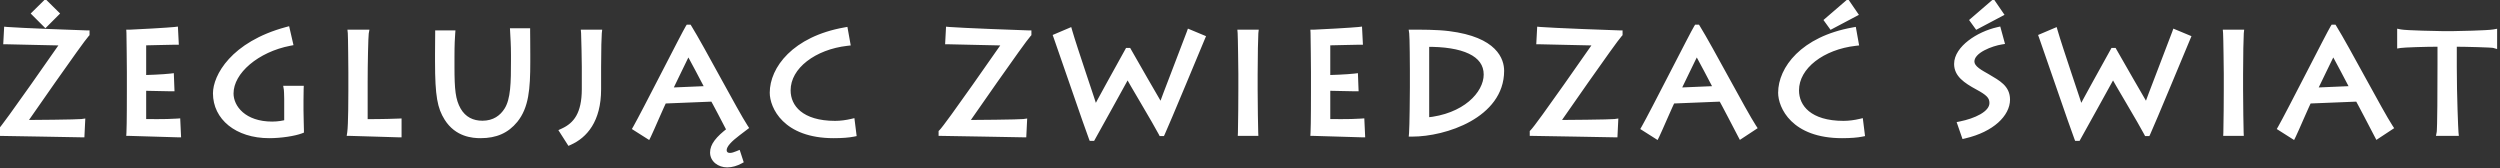
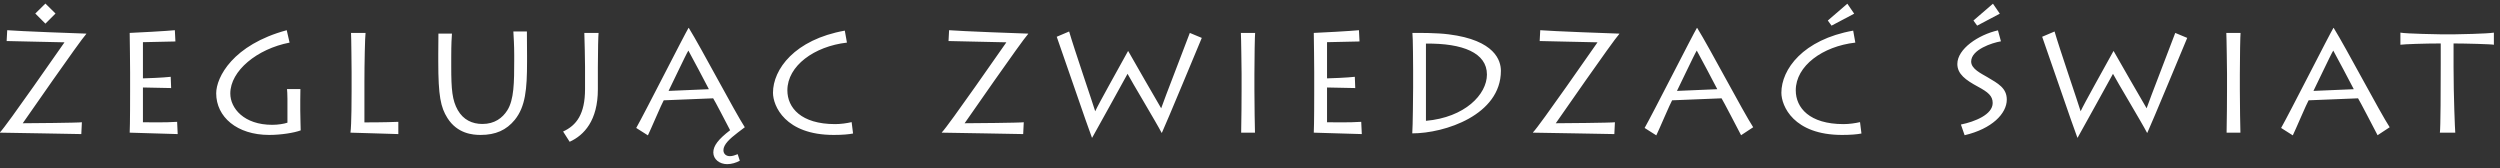
<svg xmlns="http://www.w3.org/2000/svg" width="386" height="26" viewBox="0 0 386 26" fill="none">
  <rect x="0" y="0" width="386" height="26" fill="#333333" stroke="none" />
  <path d="M1.026 6.336L1.114 4.664C2.544 4.796 12.752 5.192 13.324 5.192V5.236C12.312 6.336 3.732 18.722 3.512 19.03C4.7 19.03 12.026 18.964 12.642 18.876L12.554 20.702C12.004 20.702 1.136 20.482 -0.008 20.482V20.438C0.982 19.47 9.43 7.26 9.958 6.534C9.1 6.534 1.664 6.336 1.026 6.336ZM7.01 3.652L5.448 2.09L7.01 0.55L8.572 2.09L7.01 3.652ZM27.349 18.81L27.436 20.702C27.084 20.702 20.462 20.482 20.023 20.482C20.088 19.316 20.088 14.608 20.088 14.102V11.154C20.088 10.802 20.044 5.5 20.023 5.082C20.55 5.082 26.293 4.752 26.997 4.664L27.084 6.402C26.381 6.402 22.421 6.512 22.069 6.512V12.1C22.465 12.1 25.28 11.99 26.358 11.858L26.424 13.596C25.941 13.596 22.509 13.508 22.069 13.508V18.876C22.596 18.876 25.544 18.942 27.349 18.81ZM46.361 15.444V17.05C46.361 17.886 46.427 19.844 46.427 20.13C45.437 20.504 43.391 20.834 41.565 20.834C36.571 20.834 33.381 18.04 33.381 14.41C33.381 11.924 35.955 6.908 44.271 4.664L44.711 6.578C39.695 7.546 35.559 10.934 35.559 14.432C35.559 16.72 37.671 19.272 42.027 19.272C42.951 19.272 43.853 19.118 44.381 18.942V15.268C44.381 14.63 44.337 13.882 44.315 13.75H46.383C46.361 14.278 46.361 14.784 46.361 15.444ZM54.198 5.082H56.442C56.354 5.566 56.266 9.9 56.266 12.672V18.898C56.794 18.898 59.39 18.898 61.502 18.81V20.702C61.194 20.702 54.66 20.482 54.11 20.482C54.286 19.316 54.286 14.608 54.286 14.08V11.154C54.286 10.802 54.242 5.5 54.198 5.082ZM69.671 8.8V10.296C69.671 13.86 69.826 15.488 70.683 17.006C71.541 18.502 72.906 19.14 74.49 19.14C76.382 19.14 77.591 18.194 78.317 17.05C79.374 15.4 79.395 12.716 79.395 9.262V8.492C79.395 6.974 79.308 5.676 79.263 4.862H81.353C81.353 5.346 81.376 6.798 81.376 8.536V9.548C81.376 13.772 81.133 16.456 79.484 18.502C78.186 20.086 76.535 20.834 74.204 20.834C73.016 20.834 70.618 20.658 69.078 18.216C68.043 16.566 67.669 14.85 67.669 9.504V8.316C67.669 7.304 67.692 5.698 67.692 5.192H69.781C69.737 5.764 69.671 6.798 69.671 8.8ZM92.31 10.362V13.794C92.31 18.59 90.198 20.878 87.954 21.89L86.942 20.306C89.01 19.36 90.33 17.622 90.33 13.75V10.318C90.33 9.944 90.264 5.61 90.22 5.082H92.42C92.376 5.478 92.31 7.722 92.31 10.362ZM103.227 14.036L109.453 13.772C109.211 13.288 106.505 8.162 106.285 7.81C105.955 8.294 103.425 13.684 103.227 14.036ZM113.897 23.804L114.227 24.816C113.655 25.124 112.973 25.344 112.269 25.344C111.103 25.344 110.135 24.596 110.135 23.54C110.135 22.528 110.883 21.516 112.731 20.108C112.137 18.964 110.333 15.488 110.113 15.18L102.479 15.488C102.215 15.906 100.411 20.152 100.037 20.9L98.233 19.756C99.443 17.644 105.779 5.148 106.307 4.312H106.351C108.287 7.436 113.501 17.358 114.997 19.646L113.897 20.482C112.687 21.406 111.697 22.308 111.697 23.188C111.697 23.738 112.093 24.112 112.687 24.112C113.105 24.112 113.523 23.958 113.897 23.804ZM131.493 18.854L131.713 20.614C131.053 20.746 130.041 20.834 128.721 20.834C121.219 20.834 119.349 16.346 119.349 14.322C119.349 10.714 122.671 6.116 130.437 4.73L130.767 6.578C125.729 7.15 121.571 10.164 121.571 13.948C121.571 16.632 123.683 19.162 128.941 19.162C129.821 19.162 130.745 19.03 131.493 18.854ZM146.452 6.336L146.54 4.664C147.97 4.796 158.178 5.192 158.75 5.192V5.236C157.738 6.336 149.158 18.722 148.938 19.03C150.126 19.03 157.452 18.964 158.068 18.876L157.98 20.702C157.43 20.702 146.562 20.482 145.418 20.482V20.438C146.408 19.47 154.856 7.26 155.384 6.534C154.526 6.534 147.09 6.336 146.452 6.336ZM183.708 5.082L185.556 5.852C185.314 6.424 179.99 19.25 179.396 20.504H179.352C178.56 18.964 174.666 12.496 174.094 11.396C173.214 13.024 169.54 19.624 168.638 21.252H168.594C167.912 19.492 164.062 8.184 163.16 5.676L165.074 4.862C165.8 7.392 168.748 15.994 169.1 17.182C169.65 15.972 172.642 10.67 174.16 7.898H174.204C175.502 10.208 178.076 14.63 179.286 16.72C179.638 15.642 183.268 6.314 183.708 5.082ZM193.681 11.462V13.838C193.681 16.038 193.747 19.976 193.769 20.482H191.635C191.679 19.514 191.701 14.366 191.701 13.794V11.418C191.701 11.044 191.635 5.61 191.591 5.082H193.791C193.747 5.478 193.681 8.822 193.681 11.462ZM210.174 18.81L210.262 20.702C209.91 20.702 203.288 20.482 202.848 20.482C202.914 19.316 202.914 14.608 202.914 14.102V11.154C202.914 10.802 202.87 5.5 202.848 5.082C203.376 5.082 209.118 4.752 209.822 4.664L209.91 6.402C209.206 6.402 205.246 6.512 204.894 6.512V12.1C205.29 12.1 208.106 11.99 209.184 11.858L209.25 13.596C208.766 13.596 205.334 13.508 204.894 13.508V18.876C205.422 18.876 208.37 18.942 210.174 18.81ZM218.186 13.53V10.802C218.186 10.34 218.164 5.698 218.076 5.082C219.33 5.082 221.772 5.06 223.686 5.302C230.858 6.204 231.738 9.394 231.738 10.934C231.738 17.754 223.07 20.592 218.054 20.592C218.142 19.58 218.186 14.124 218.186 13.53ZM220.166 6.732V18.656C226.172 18.128 229.582 14.586 229.582 11.506C229.582 8.162 225.864 6.666 220.166 6.732ZM237.726 6.336L237.814 4.664C239.244 4.796 249.452 5.192 250.024 5.192V5.236C249.012 6.336 240.432 18.722 240.212 19.03C241.4 19.03 248.726 18.964 249.342 18.876L249.254 20.702C248.704 20.702 237.836 20.482 236.692 20.482V20.438C237.682 19.47 246.13 7.26 246.658 6.534C245.8 6.534 238.364 6.336 237.726 6.336ZM255.733 20.9L253.929 19.756C255.139 17.644 261.475 5.148 262.003 4.312H262.047C263.983 7.436 269.197 17.358 270.693 19.646L268.823 20.878C268.383 20.042 266.051 15.532 265.809 15.18L258.175 15.488C257.911 15.906 256.107 20.152 255.733 20.9ZM258.923 14.036L265.149 13.772C264.907 13.288 262.201 8.162 261.981 7.81C261.651 8.294 259.121 13.684 258.923 14.036ZM287.188 18.854L287.408 20.614C286.748 20.746 285.736 20.834 284.416 20.834C276.914 20.834 275.044 16.346 275.044 14.322C275.044 10.714 278.366 6.116 286.132 4.73L286.462 6.578C281.424 7.15 277.266 10.164 277.266 13.948C277.266 16.632 279.378 19.162 284.636 19.162C285.516 19.162 286.44 19.03 287.188 18.854ZM282.216 3.168L285.23 0.572L286.286 2.112L282.788 3.96L282.216 3.168ZM303.336 20.878L302.764 19.228C304.92 18.788 307.67 17.688 307.67 15.906C307.67 14.806 306.966 14.234 305.382 13.376C303.512 12.364 302.214 11.44 302.214 9.878C302.214 7.546 305.47 5.368 308.484 4.686L308.946 6.38C307.604 6.6 304.348 7.656 304.348 9.504C304.348 10.648 305.91 11.352 306.834 11.902C308.506 12.892 309.848 13.596 309.848 15.378C309.848 17.534 307.56 19.888 303.336 20.878ZM304.7 3.168L307.714 0.572L308.77 2.112L305.272 3.96L304.7 3.168ZM335.859 5.082L337.707 5.852C337.465 6.424 332.141 19.25 331.547 20.504H331.503C330.711 18.964 326.817 12.496 326.245 11.396C325.365 13.024 321.691 19.624 320.789 21.252H320.745C320.063 19.492 316.213 8.184 315.311 5.676L317.225 4.862C317.951 7.392 320.899 15.994 321.251 17.182C321.801 15.972 324.793 10.67 326.311 7.898H326.355C327.653 10.208 330.227 14.63 331.437 16.72C331.789 15.642 335.419 6.314 335.859 5.082ZM345.832 11.462V13.838C345.832 16.038 345.898 19.976 345.92 20.482H343.786C343.83 19.514 343.852 14.366 343.852 13.794V11.418C343.852 11.044 343.786 5.61 343.742 5.082H345.942C345.898 5.478 345.832 8.822 345.832 11.462ZM354.008 20.9L352.204 19.756C353.414 17.644 359.75 5.148 360.278 4.312H360.322C362.258 7.436 367.472 17.358 368.968 19.646L367.098 20.878C366.658 20.042 364.326 15.532 364.084 15.18L356.45 15.488C356.186 15.906 354.382 20.152 354.008 20.9ZM357.198 14.036L363.424 13.772C363.182 13.288 360.476 8.162 360.256 7.81C359.926 8.294 357.396 13.684 357.198 14.036ZM379.093 20.482H376.717C376.827 19.91 376.849 13.486 376.849 9.988V6.71C374.319 6.71 371.195 6.82 370.623 6.908V5.038C371.503 5.214 376.717 5.302 376.959 5.302H378.873C379.291 5.302 384.087 5.214 385.055 5.038V6.908C384.747 6.82 380.677 6.71 378.829 6.71V10.34C378.829 14.806 379.049 20.042 379.093 20.482Z" fill="white" />
-   <path d="M1.026 6.336L0.527 6.31L0.499 6.836H1.026V6.336ZM1.114 4.664L1.16 4.166L0.642 4.118L0.615 4.638L1.114 4.664ZM13.324 5.192H13.824V4.692H13.324V5.192ZM13.324 5.236L13.692 5.574L13.824 5.431V5.236H13.324ZM3.512 19.03L3.105 18.739L2.54 19.53H3.512V19.03ZM12.642 18.876L13.141 18.9L13.171 18.295L12.571 18.381L12.642 18.876ZM12.554 20.702V21.202H13.03L13.053 20.726L12.554 20.702ZM-0.008 20.482H-0.508V20.982H-0.008V20.482ZM-0.008 20.438L-0.358 20.08L-0.508 20.227V20.438H-0.008ZM9.958 6.534L10.362 6.828L10.94 6.034H9.958V6.534ZM7.01 3.652L6.656 4.005L7.01 4.359L7.364 4.005L7.01 3.652ZM5.448 2.09L5.097 1.734L4.738 2.087L5.094 2.443L5.448 2.09ZM7.01 0.55L7.361 0.194L7.01 -0.152L6.659 0.194L7.01 0.55ZM8.572 2.09L8.926 2.443L9.282 2.087L8.923 1.734L8.572 2.09ZM1.525 6.362L1.613 4.69L0.615 4.638L0.527 6.31L1.525 6.362ZM1.068 5.162C2.516 5.296 12.74 5.692 13.324 5.692V4.692C12.764 4.692 2.572 4.296 1.16 4.166L1.068 5.162ZM12.824 5.192V5.236H13.824V5.192H12.824ZM12.956 4.897C12.677 5.201 11.928 6.214 10.989 7.52C10.037 8.843 8.862 10.506 7.712 12.143C5.408 15.422 3.214 18.586 3.105 18.739L3.919 19.321C4.03 19.166 6.236 15.982 8.53 12.717C9.679 11.082 10.852 9.422 11.801 8.104C12.761 6.768 13.465 5.821 13.692 5.574L12.956 4.897ZM3.512 19.53C4.109 19.53 6.241 19.513 8.298 19.486C9.327 19.472 10.34 19.456 11.134 19.437C11.906 19.419 12.521 19.398 12.713 19.371L12.571 18.381C12.455 18.398 11.923 18.418 11.111 18.437C10.321 18.456 9.313 18.472 8.285 18.486C6.228 18.514 4.103 18.53 3.512 18.53V19.53ZM12.143 18.852L12.055 20.678L13.053 20.726L13.141 18.9L12.143 18.852ZM12.554 20.202C12.285 20.202 9.44 20.147 6.505 20.092C3.581 20.037 0.57 19.982 -0.008 19.982V20.982C0.558 20.982 3.553 21.037 6.486 21.092C9.409 21.147 12.273 21.202 12.554 21.202V20.202ZM0.492 20.482V20.438H-0.508V20.482H0.492ZM0.342 20.795C0.496 20.644 0.76 20.315 1.08 19.896C1.41 19.463 1.826 18.901 2.297 18.253C3.239 16.958 4.406 15.316 5.557 13.683C7.865 10.41 10.101 7.188 10.362 6.828L9.554 6.24C9.287 6.606 7.035 9.852 4.74 13.107C3.589 14.739 2.425 16.376 1.488 17.665C1.019 18.31 0.609 18.866 0.285 19.289C-0.048 19.725 -0.265 19.99 -0.358 20.08L0.342 20.795ZM9.958 6.034C9.537 6.034 7.473 5.985 5.422 5.935C3.382 5.886 1.353 5.836 1.026 5.836V6.836C1.337 6.836 3.345 6.885 5.397 6.935C7.438 6.984 9.521 7.034 9.958 7.034V6.034ZM7.364 3.298L5.802 1.736L5.094 2.443L6.656 4.005L7.364 3.298ZM5.799 2.446L7.361 0.906L6.659 0.194L5.097 1.734L5.799 2.446ZM6.659 0.906L8.221 2.446L8.923 1.734L7.361 0.194L6.659 0.906ZM8.218 1.736L6.656 3.298L7.364 4.005L8.926 2.443L8.218 1.736ZM27.349 18.81L27.848 18.787L27.824 18.274L27.312 18.311L27.349 18.81ZM27.436 20.702V21.202H27.96L27.936 20.679L27.436 20.702ZM20.023 20.482L19.523 20.454L19.493 20.982H20.023V20.482ZM20.023 5.082V4.582H19.495L19.523 5.108L20.023 5.082ZM26.997 4.664L27.496 4.639L27.469 4.101L26.934 4.168L26.997 4.664ZM27.084 6.402V6.902H27.61L27.584 6.377L27.084 6.402ZM22.069 6.512V6.012H21.569V6.512H22.069ZM22.069 12.1H21.569V12.6H22.069V12.1ZM26.358 11.858L26.858 11.839L26.837 11.296L26.298 11.362L26.358 11.858ZM26.424 13.596V14.096H26.944L26.924 13.577L26.424 13.596ZM22.069 13.508V13.008H21.569V13.508H22.069ZM22.069 18.876H21.569V19.376H22.069V18.876ZM26.849 18.833L26.937 20.725L27.936 20.679L27.848 18.787L26.849 18.833ZM27.436 20.202C27.271 20.202 25.542 20.148 23.778 20.092C22.032 20.038 20.253 19.982 20.023 19.982V20.982C20.232 20.982 21.984 21.036 23.747 21.092C25.492 21.146 27.25 21.202 27.436 21.202V20.202ZM20.522 20.51C20.589 19.326 20.588 14.597 20.588 14.102H19.588C19.588 14.619 19.588 19.306 19.523 20.454L20.522 20.51ZM20.588 14.102V11.154H19.588V14.102H20.588ZM20.588 11.154C20.588 10.808 20.545 5.49 20.522 5.056L19.523 5.108C19.544 5.51 19.588 10.796 19.588 11.154H20.588ZM20.023 5.582C20.305 5.582 21.894 5.498 23.473 5.405C25.051 5.312 26.686 5.207 27.058 5.16L26.934 4.168C26.604 4.209 25.015 4.313 23.414 4.407C21.814 4.501 20.267 4.582 20.023 4.582V5.582ZM26.497 4.689L26.585 6.427L27.584 6.377L27.496 4.639L26.497 4.689ZM27.084 5.902C26.724 5.902 25.55 5.93 24.432 5.957C23.303 5.985 22.236 6.012 22.069 6.012V7.012C22.253 7.012 23.342 6.984 24.457 6.957C25.583 6.929 26.74 6.902 27.084 6.902V5.902ZM21.569 6.512V12.1H22.569V6.512H21.569ZM22.069 12.6C22.476 12.6 25.314 12.489 26.419 12.354L26.298 11.362C25.247 11.49 22.453 11.6 22.069 11.6V12.6ZM25.859 11.877L25.925 13.615L26.924 13.577L26.858 11.839L25.859 11.877ZM26.424 13.096C26.19 13.096 25.22 13.074 24.241 13.052C23.273 13.03 22.296 13.008 22.069 13.008V14.008C22.281 14.008 23.24 14.03 24.219 14.052C25.187 14.074 26.175 14.096 26.424 14.096V13.096ZM21.569 13.508V18.876H22.569V13.508H21.569ZM22.069 19.376C22.572 19.376 25.557 19.442 27.385 19.309L27.312 18.311C25.532 18.442 22.621 18.376 22.069 18.376V19.376ZM46.427 20.13L46.604 20.598L46.927 20.476V20.13H46.427ZM44.271 4.664L44.759 4.552L44.642 4.046L44.141 4.181L44.271 4.664ZM44.711 6.578L44.806 7.069L45.315 6.971L45.199 6.466L44.711 6.578ZM44.381 18.942L44.539 19.416L44.881 19.302V18.942H44.381ZM44.315 13.75V13.25H43.725L43.822 13.832L44.315 13.75ZM46.383 13.75L46.883 13.771L46.904 13.25H46.383V13.75ZM45.861 15.444V17.05H46.861V15.444H45.861ZM45.861 17.05C45.861 17.476 45.878 18.181 45.895 18.809C45.911 19.448 45.927 19.996 45.927 20.13H46.927C46.927 19.978 46.91 19.404 46.894 18.783C46.878 18.152 46.861 17.46 46.861 17.05H45.861ZM46.251 19.662C45.336 20.008 43.355 20.334 41.565 20.334V21.334C43.428 21.334 45.539 21 46.604 20.598L46.251 19.662ZM41.565 20.334C36.744 20.334 33.881 17.671 33.881 14.41H32.881C32.881 18.409 36.398 21.334 41.565 21.334V20.334ZM33.881 14.41C33.881 12.218 36.23 7.352 44.401 5.147L44.141 4.181C35.68 6.464 32.881 11.63 32.881 14.41H33.881ZM43.784 4.776L44.224 6.69L45.199 6.466L44.759 4.552L43.784 4.776ZM44.617 6.087C42.032 6.586 39.663 7.709 37.931 9.174C36.207 10.633 35.059 12.482 35.059 14.432H36.059C36.059 12.884 36.98 11.289 38.577 9.938C40.167 8.593 42.374 7.538 44.806 7.069L44.617 6.087ZM35.059 14.432C35.059 17.063 37.468 19.772 42.027 19.772V18.772C37.875 18.772 36.059 16.377 36.059 14.432H35.059ZM42.027 19.772C42.996 19.772 43.952 19.612 44.539 19.416L44.223 18.468C43.754 18.624 42.907 18.772 42.027 18.772V19.772ZM44.881 18.942V15.268H43.881V18.942H44.881ZM44.881 15.268C44.881 14.939 44.87 14.584 44.856 14.295C44.843 14.021 44.825 13.769 44.809 13.668L43.822 13.832C43.822 13.831 43.824 13.842 43.827 13.875C43.83 13.904 43.833 13.943 43.836 13.99C43.843 14.083 43.85 14.205 43.857 14.343C43.871 14.621 43.881 14.959 43.881 15.268H44.881ZM44.315 14.25H46.383V13.25H44.315V14.25ZM45.884 13.729C45.861 14.269 45.861 14.786 45.861 15.444H46.861C46.861 14.782 46.861 14.287 46.883 13.771L45.884 13.729ZM54.198 5.082V4.582H53.643L53.701 5.134L54.198 5.082ZM56.442 5.082L56.934 5.171L57.041 4.582H56.442V5.082ZM56.266 18.898H55.766V19.398H56.266V18.898ZM61.502 18.81H62.002V18.289L61.482 18.31L61.502 18.81ZM61.502 20.702V21.202H62.002V20.702H61.502ZM54.11 20.482L53.616 20.407L53.529 20.982H54.11V20.482ZM54.198 5.582H56.442V4.582H54.198V5.582ZM55.95 4.992C55.921 5.157 55.898 5.562 55.878 6.062C55.857 6.584 55.838 7.261 55.822 8.008C55.788 9.501 55.766 11.282 55.766 12.672H56.766C56.766 11.29 56.788 9.517 56.821 8.03C56.838 7.286 56.857 6.616 56.877 6.102C56.899 5.567 56.92 5.249 56.934 5.171L55.95 4.992ZM55.766 12.672V18.898H56.766V12.672H55.766ZM56.266 19.398C56.794 19.398 59.399 19.398 61.523 19.309L61.482 18.31C59.382 18.398 56.795 18.398 56.266 18.398V19.398ZM61.002 18.81V20.702H62.002V18.81H61.002ZM61.502 20.202C61.359 20.202 59.663 20.148 57.913 20.092C56.18 20.037 54.396 19.982 54.11 19.982V20.982C54.375 20.982 56.133 21.036 57.881 21.092C59.612 21.146 61.338 21.202 61.502 21.202V20.202ZM54.605 20.557C54.699 19.932 54.743 18.423 54.764 17.05C54.786 15.657 54.786 14.344 54.786 14.08H53.786C53.786 14.344 53.786 15.649 53.764 17.034C53.742 18.438 53.698 19.866 53.616 20.407L54.605 20.557ZM54.786 14.08V11.154H53.786V14.08H54.786ZM54.786 11.154C54.786 10.975 54.775 9.558 54.759 8.137C54.751 7.426 54.741 6.711 54.731 6.148C54.721 5.602 54.71 5.162 54.696 5.03L53.701 5.134C53.709 5.211 53.72 5.59 53.731 6.167C53.741 6.726 53.751 7.438 53.759 8.148C53.776 9.571 53.786 10.981 53.786 11.154H54.786ZM70.683 17.006L70.248 17.252L70.25 17.255L70.683 17.006ZM78.317 17.05L77.896 16.78L77.895 16.782L78.317 17.05ZM79.263 4.862V4.362H78.736L78.764 4.889L79.263 4.862ZM81.353 4.862H81.853V4.362H81.353V4.862ZM79.484 18.502L79.87 18.819L79.873 18.816L79.484 18.502ZM69.078 18.216L68.654 18.481L68.655 18.483L69.078 18.216ZM67.692 5.192V4.692H67.192V5.192H67.692ZM69.781 5.192L70.28 5.23L70.321 4.692H69.781V5.192ZM69.171 8.8V10.296H70.171V8.8H69.171ZM69.171 10.296C69.171 13.847 69.317 15.604 70.248 17.252L71.119 16.76C70.334 15.372 70.171 13.873 70.171 10.296H69.171ZM70.25 17.255C71.209 18.927 72.752 19.64 74.49 19.64V18.64C73.059 18.64 71.874 18.076 71.117 16.757L70.25 17.255ZM74.49 19.64C76.582 19.64 77.939 18.58 78.74 17.318L77.895 16.782C77.244 17.808 76.181 18.64 74.49 18.64V19.64ZM78.739 17.32C79.329 16.397 79.609 15.222 79.75 13.885C79.891 12.545 79.895 10.983 79.895 9.262H78.895C78.895 10.995 78.889 12.502 78.755 13.78C78.621 15.061 78.362 16.053 77.896 16.78L78.739 17.32ZM79.895 9.262V8.492H78.895V9.262H79.895ZM79.895 8.492C79.895 6.957 79.806 5.642 79.763 4.835L78.764 4.889C78.809 5.709 78.895 6.991 78.895 8.492H79.895ZM79.263 5.362H81.353V4.362H79.263V5.362ZM80.853 4.862C80.853 5.107 80.859 5.596 80.865 6.233C80.87 6.873 80.876 7.669 80.876 8.536H81.876C81.876 7.665 81.87 6.866 81.865 6.224C81.859 5.58 81.853 5.101 81.853 4.862H80.853ZM80.876 8.536V9.548H81.876V8.536H80.876ZM80.876 9.548C80.876 13.794 80.618 16.298 79.094 18.188L79.873 18.816C81.648 16.614 81.876 13.75 81.876 9.548H80.876ZM79.097 18.185C77.905 19.64 76.404 20.334 74.204 20.334V21.334C76.667 21.334 78.466 20.532 79.87 18.819L79.097 18.185ZM74.204 20.334C73.059 20.334 70.897 20.164 69.5 17.949L68.655 18.483C70.338 21.152 72.972 21.334 74.204 21.334V20.334ZM69.501 17.95C68.55 16.432 68.169 14.847 68.169 9.504H67.169C67.169 14.852 67.537 16.7 68.654 18.481L69.501 17.95ZM68.169 9.504V8.316H67.169V9.504H68.169ZM68.169 8.316C68.169 7.813 68.175 7.16 68.18 6.569C68.186 5.98 68.192 5.448 68.192 5.192H67.192C67.192 5.442 67.186 5.966 67.18 6.56C67.175 7.151 67.169 7.807 67.169 8.316H68.169ZM67.692 5.692H69.781V4.692H67.692V5.692ZM69.283 5.154C69.238 5.739 69.171 6.785 69.171 8.8H70.171C70.171 6.81 70.237 5.789 70.28 5.23L69.283 5.154ZM87.954 21.89L87.532 22.159L87.765 22.523L88.159 22.346L87.954 21.89ZM86.942 20.306L86.734 19.851L86.211 20.09L86.52 20.575L86.942 20.306ZM90.22 5.082V4.582H89.676L89.721 5.123L90.22 5.082ZM92.42 5.082L92.917 5.137L92.978 4.582H92.42V5.082ZM91.81 10.362V13.794H92.81V10.362H91.81ZM91.81 13.794C91.81 16.118 91.299 17.793 90.549 18.997C89.8 20.199 88.793 20.963 87.748 21.434L88.159 22.346C89.359 21.805 90.53 20.919 91.398 19.525C92.265 18.133 92.81 16.266 92.81 13.794H91.81ZM88.375 21.621L87.363 20.037L86.52 20.575L87.532 22.159L88.375 21.621ZM87.15 20.761C88.258 20.253 89.195 19.518 89.846 18.372C90.491 17.235 90.83 15.739 90.83 13.75H89.83C89.83 15.633 89.508 16.942 88.976 17.878C88.45 18.805 87.693 19.412 86.734 19.851L87.15 20.761ZM90.83 13.75V10.318H89.83V13.75H90.83ZM90.83 10.318C90.83 9.95 90.764 5.593 90.718 5.04L89.721 5.123C89.763 5.627 89.83 9.938 89.83 10.318H90.83ZM90.22 5.582H92.42V4.582H90.22V5.582ZM91.923 5.027C91.875 5.456 91.81 7.731 91.81 10.362H92.81C92.81 7.713 92.876 5.5 92.917 5.137L91.923 5.027ZM103.227 14.036L102.791 13.791L102.351 14.573L103.248 14.536L103.227 14.036ZM109.453 13.772L109.474 14.271L110.246 14.239L109.9 13.548L109.453 13.772ZM106.285 7.81L106.709 7.545L106.303 6.896L105.872 7.528L106.285 7.81ZM113.897 23.804L114.373 23.649L114.205 23.136L113.707 23.342L113.897 23.804ZM114.227 24.816L114.464 25.256L114.832 25.058L114.703 24.661L114.227 24.816ZM112.731 20.108L113.034 20.506L113.369 20.251L113.175 19.878L112.731 20.108ZM110.113 15.18L110.52 14.889L110.363 14.669L110.093 14.68L110.113 15.18ZM102.479 15.488L102.459 14.988L102.197 14.999L102.056 15.221L102.479 15.488ZM100.037 20.9L99.769 21.322L100.237 21.619L100.484 21.123L100.037 20.9ZM98.233 19.756L97.799 19.507L97.562 19.922L97.965 20.178L98.233 19.756ZM106.307 4.312V3.812H106.032L105.884 4.045L106.307 4.312ZM106.351 4.312L106.776 4.049L106.63 3.812H106.351V4.312ZM114.997 19.646L115.3 20.044L115.671 19.762L115.416 19.372L114.997 19.646ZM113.897 20.482L113.595 20.084L113.594 20.084L113.897 20.482ZM103.248 14.536L109.474 14.271L109.432 13.272L103.206 13.536L103.248 14.536ZM109.9 13.548C109.776 13.3 109.035 11.89 108.303 10.507C107.577 9.137 106.832 7.741 106.709 7.545L105.861 8.075C105.959 8.231 106.677 9.574 107.419 10.976C108.155 12.365 108.888 13.76 109.006 13.995L109.9 13.548ZM105.872 7.528C105.811 7.618 105.721 7.784 105.624 7.971C105.52 8.17 105.392 8.425 105.248 8.716C104.96 9.297 104.605 10.029 104.256 10.756C103.548 12.227 102.88 13.633 102.791 13.791L103.663 14.281C103.772 14.086 104.468 12.621 105.157 11.189C105.506 10.463 105.859 9.735 106.144 9.159C106.287 8.871 106.412 8.623 106.511 8.433C106.615 8.231 106.677 8.123 106.698 8.092L105.872 7.528ZM113.422 23.959L113.752 24.971L114.703 24.661L114.373 23.649L113.422 23.959ZM113.99 24.376C113.472 24.654 112.872 24.844 112.269 24.844V25.844C113.075 25.844 113.838 25.593 114.464 25.256L113.99 24.376ZM112.269 24.844C111.284 24.844 110.635 24.233 110.635 23.54H109.635C109.635 24.959 110.923 25.844 112.269 25.844V24.844ZM110.635 23.54C110.635 22.795 111.181 21.918 113.034 20.506L112.428 19.71C110.585 21.114 109.635 22.261 109.635 23.54H110.635ZM113.175 19.878C112.878 19.306 112.278 18.149 111.724 17.098C111.448 16.572 111.182 16.071 110.971 15.681C110.771 15.311 110.598 14.999 110.52 14.889L109.706 15.471C109.705 15.469 109.708 15.473 109.716 15.485C109.723 15.496 109.732 15.511 109.743 15.53C109.765 15.568 109.794 15.617 109.829 15.679C109.898 15.802 109.988 15.964 110.092 16.157C110.3 16.541 110.563 17.038 110.839 17.563C111.391 18.612 111.99 19.766 112.287 20.338L113.175 19.878ZM110.093 14.68L102.459 14.988L102.499 15.988L110.133 15.68L110.093 14.68ZM102.056 15.221C101.967 15.363 101.787 15.749 101.583 16.198C101.37 16.67 101.107 17.265 100.842 17.869C100.306 19.088 99.77 20.317 99.59 20.676L100.484 21.123C100.679 20.735 101.232 19.467 101.757 18.271C102.023 17.668 102.283 17.077 102.494 16.611C102.6 16.378 102.692 16.178 102.765 16.026C102.801 15.949 102.832 15.886 102.857 15.838C102.87 15.813 102.88 15.794 102.888 15.779C102.892 15.772 102.895 15.766 102.898 15.761C102.899 15.759 102.9 15.758 102.901 15.757C102.902 15.755 102.902 15.755 102.902 15.755L102.056 15.221ZM100.305 20.478L98.501 19.334L97.965 20.178L99.769 21.322L100.305 20.478ZM98.667 20.005C99.279 18.936 101.173 15.269 102.97 11.785C103.871 10.038 104.75 8.333 105.437 7.011C106.132 5.674 106.613 4.765 106.73 4.579L105.884 4.045C105.738 4.277 105.229 5.243 104.549 6.55C103.862 7.873 102.982 9.58 102.082 11.326C100.276 14.827 98.397 18.464 97.799 19.507L98.667 20.005ZM106.307 4.812H106.351V3.812H106.307V4.812ZM105.926 4.575C106.885 6.123 108.664 9.368 110.401 12.533C112.126 15.678 113.817 18.755 114.579 19.92L115.416 19.372C114.681 18.249 113.017 15.221 111.277 12.052C109.549 8.902 107.753 5.625 106.776 4.049L105.926 4.575ZM114.695 19.248L113.595 20.084L114.2 20.88L115.3 20.044L114.695 19.248ZM113.594 20.084C112.985 20.55 112.402 21.031 111.969 21.52C111.544 22 111.197 22.563 111.197 23.188H112.197C112.197 22.933 112.345 22.605 112.718 22.183C113.083 21.77 113.6 21.338 114.201 20.879L113.594 20.084ZM111.197 23.188C111.197 23.588 111.344 23.956 111.628 24.221C111.908 24.484 112.285 24.612 112.687 24.612V23.612C112.495 23.612 112.377 23.553 112.311 23.491C112.248 23.432 112.197 23.338 112.197 23.188H111.197ZM112.687 24.612C113.214 24.612 113.715 24.42 114.088 24.266L113.707 23.342C113.332 23.496 112.996 23.612 112.687 23.612V24.612ZM131.493 18.854L131.989 18.792L131.92 18.24L131.378 18.367L131.493 18.854ZM131.713 20.614L131.811 21.104L132.267 21.013L132.209 20.552L131.713 20.614ZM130.437 4.73L130.929 4.642L130.841 4.15L130.349 4.238L130.437 4.73ZM130.767 6.578L130.823 7.075L131.353 7.015L131.259 6.49L130.767 6.578ZM130.997 18.916L131.217 20.676L132.209 20.552L131.989 18.792L130.997 18.916ZM131.615 20.124C131 20.247 130.024 20.334 128.721 20.334V21.334C130.057 21.334 131.106 21.245 131.811 21.104L131.615 20.124ZM128.721 20.334C125.074 20.334 122.866 19.246 121.571 17.98C120.265 16.701 119.849 15.203 119.849 14.322H118.849C118.849 15.465 119.368 17.223 120.872 18.694C122.388 20.178 124.865 21.334 128.721 21.334V20.334ZM119.849 14.322C119.849 11.035 122.91 6.581 130.525 5.222L130.349 4.238C122.431 5.651 118.849 10.393 118.849 14.322H119.849ZM129.945 4.818L130.275 6.666L131.259 6.49L130.929 4.642L129.945 4.818ZM130.71 6.081C128.114 6.376 125.725 7.301 123.973 8.664C122.22 10.026 121.071 11.858 121.071 13.948H122.071C122.071 12.254 123 10.687 124.587 9.453C126.173 8.22 128.381 7.352 130.823 7.075L130.71 6.081ZM121.071 13.948C121.071 15.429 121.658 16.879 122.968 17.949C124.269 19.012 126.237 19.662 128.941 19.662V18.662C126.387 18.662 124.669 18.047 123.6 17.174C122.54 16.308 122.071 15.151 122.071 13.948H121.071ZM128.941 19.662C129.866 19.662 130.829 19.524 131.607 19.341L131.378 18.367C130.661 18.536 129.776 18.662 128.941 18.662V19.662ZM146.452 6.336L145.953 6.31L145.925 6.836H146.452V6.336ZM146.54 4.664L146.586 4.166L146.068 4.118L146.041 4.638L146.54 4.664ZM158.75 5.192H159.25V4.692H158.75V5.192ZM158.75 5.236L159.118 5.574L159.25 5.431V5.236H158.75ZM148.938 19.03L148.531 18.739L147.966 19.53H148.938V19.03ZM158.068 18.876L158.567 18.9L158.597 18.295L157.997 18.381L158.068 18.876ZM157.98 20.702V21.202H158.456L158.479 20.726L157.98 20.702ZM145.418 20.482H144.918V20.982H145.418V20.482ZM145.418 20.438L145.068 20.08L144.918 20.227V20.438H145.418ZM155.384 6.534L155.788 6.828L156.366 6.034H155.384V6.534ZM146.951 6.362L147.039 4.69L146.041 4.638L145.953 6.31L146.951 6.362ZM146.494 5.162C147.942 5.296 158.166 5.692 158.75 5.692V4.692C158.19 4.692 147.998 4.296 146.586 4.166L146.494 5.162ZM158.25 5.192V5.236H159.25V5.192H158.25ZM158.382 4.897C158.103 5.201 157.354 6.214 156.415 7.52C155.463 8.843 154.288 10.506 153.138 12.143C150.834 15.422 148.64 18.586 148.531 18.739L149.345 19.321C149.456 19.166 151.662 15.982 153.956 12.717C155.105 11.082 156.278 9.422 157.227 8.104C158.188 6.768 158.891 5.821 159.118 5.574L158.382 4.897ZM148.938 19.53C149.535 19.53 151.667 19.513 153.724 19.486C154.753 19.472 155.766 19.456 156.56 19.437C157.332 19.419 157.947 19.398 158.139 19.371L157.997 18.381C157.881 18.398 157.349 18.418 156.537 18.437C155.747 18.456 154.739 18.472 153.711 18.486C151.654 18.514 149.529 18.53 148.938 18.53V19.53ZM157.569 18.852L157.481 20.678L158.479 20.726L158.567 18.9L157.569 18.852ZM157.98 20.202C157.711 20.202 154.866 20.147 151.931 20.092C149.007 20.037 145.996 19.982 145.418 19.982V20.982C145.984 20.982 148.979 21.037 151.912 21.092C154.835 21.147 157.699 21.202 157.98 21.202V20.202ZM145.918 20.482V20.438H144.918V20.482H145.918ZM145.768 20.795C145.922 20.644 146.186 20.315 146.506 19.896C146.836 19.463 147.252 18.901 147.723 18.253C148.665 16.958 149.832 15.316 150.983 13.683C153.291 10.41 155.527 7.188 155.788 6.828L154.98 6.24C154.713 6.606 152.461 9.852 150.166 13.107C149.015 14.739 147.851 16.376 146.914 17.665C146.445 18.31 146.035 18.866 145.711 19.289C145.378 19.725 145.161 19.99 145.068 20.08L145.768 20.795ZM155.384 6.034C154.963 6.034 152.899 5.985 150.848 5.935C148.808 5.886 146.779 5.836 146.452 5.836V6.836C146.763 6.836 148.771 6.885 150.823 6.935C152.864 6.984 154.947 7.034 155.384 7.034V6.034ZM183.708 5.082L183.901 4.62L183.415 4.418L183.238 4.914L183.708 5.082ZM185.556 5.852L186.017 6.047L186.213 5.584L185.749 5.39L185.556 5.852ZM179.396 20.504V21.004H179.713L179.848 20.718L179.396 20.504ZM179.352 20.504L178.908 20.733L179.047 21.004H179.352V20.504ZM174.094 11.396L174.538 11.165L174.103 10.329L173.655 11.158L174.094 11.396ZM168.638 21.252V21.752H168.933L169.076 21.494L168.638 21.252ZM168.594 21.252L168.128 21.433L168.252 21.752H168.594V21.252ZM163.16 5.676L162.965 5.216L162.53 5.401L162.69 5.845L163.16 5.676ZM165.074 4.862L165.555 4.724L165.399 4.181L164.879 4.402L165.074 4.862ZM169.1 17.182L168.621 17.324L169.002 18.608L169.556 17.389L169.1 17.182ZM174.16 7.898V7.398H173.864L173.722 7.658L174.16 7.898ZM174.204 7.898L174.64 7.653L174.497 7.398H174.204V7.898ZM179.286 16.72L178.854 16.971L179.414 17.939L179.762 16.875L179.286 16.72ZM183.516 5.543L185.364 6.313L185.749 5.39L183.901 4.62L183.516 5.543ZM185.096 5.657C184.846 6.248 179.533 19.048 178.945 20.29L179.848 20.718C180.448 19.452 185.783 6.6 186.017 6.047L185.096 5.657ZM179.396 20.004H179.352V21.004H179.396V20.004ZM179.797 20.275C179.393 19.489 178.211 17.47 177.072 15.532C175.921 13.573 174.816 11.7 174.538 11.165L173.651 11.627C173.945 12.192 175.072 14.102 176.21 16.038C177.359 17.994 178.52 19.979 178.908 20.733L179.797 20.275ZM173.655 11.158C172.776 12.783 169.105 19.378 168.201 21.01L169.076 21.494C169.976 19.87 173.653 13.265 174.534 11.634L173.655 11.158ZM168.638 20.752H168.594V21.752H168.638V20.752ZM169.061 21.071C168.38 19.315 164.543 8.043 163.631 5.507L162.69 5.845C163.582 8.325 167.445 19.669 168.128 21.433L169.061 21.071ZM163.356 6.136L165.27 5.322L164.879 4.402L162.965 5.216L163.356 6.136ZM164.594 5C164.961 6.278 165.883 9.073 166.753 11.683C167.629 14.309 168.448 16.741 168.621 17.324L169.58 17.04C169.401 16.435 168.57 13.972 167.702 11.367C166.829 8.747 165.914 5.976 165.555 4.724L164.594 5ZM169.556 17.389C170.095 16.201 173.067 10.936 174.599 8.138L173.722 7.658C172.218 10.404 169.206 15.742 168.645 16.975L169.556 17.389ZM174.16 8.398H174.204V7.398H174.16V8.398ZM173.769 8.143C175.069 10.457 177.645 14.883 178.854 16.971L179.719 16.469C178.507 14.376 175.936 9.959 174.64 7.653L173.769 8.143ZM179.762 16.875C179.933 16.352 180.92 13.77 181.931 11.138C182.935 8.523 183.957 5.873 184.179 5.25L183.238 4.914C183.02 5.522 182.007 8.152 180.998 10.779C179.995 13.389 178.992 16.01 178.811 16.565L179.762 16.875ZM193.769 20.482V20.982H194.292L194.269 20.46L193.769 20.482ZM191.635 20.482L191.136 20.459L191.112 20.982H191.635V20.482ZM191.591 5.082V4.582H191.048L191.093 5.123L191.591 5.082ZM193.791 5.082L194.288 5.137L194.35 4.582H193.791V5.082ZM193.181 11.462V13.838H194.181V11.462H193.181ZM193.181 13.838C193.181 16.04 193.247 19.986 193.27 20.504L194.269 20.46C194.247 19.965 194.181 16.036 194.181 13.838H193.181ZM193.769 19.982H191.635V20.982H193.769V19.982ZM192.135 20.505C192.18 19.522 192.201 14.36 192.201 13.794H191.201C191.201 14.372 191.179 19.506 191.136 20.459L192.135 20.505ZM192.201 13.794V11.418H191.201V13.794H192.201ZM192.201 11.418C192.201 11.053 192.136 5.594 192.09 5.04L191.093 5.123C191.135 5.626 191.201 11.034 191.201 11.418H192.201ZM191.591 5.582H193.791V4.582H191.591V5.582ZM193.294 5.027C193.269 5.254 193.242 6.222 193.22 7.421C193.198 8.639 193.181 10.138 193.181 11.462H194.181C194.181 10.146 194.198 8.653 194.22 7.439C194.242 6.208 194.27 5.306 194.288 5.137L193.294 5.027ZM210.174 18.81L210.673 18.787L210.649 18.274L210.137 18.311L210.174 18.81ZM210.262 20.702V21.202H210.785L210.761 20.679L210.262 20.702ZM202.848 20.482L202.348 20.454L202.319 20.982H202.848V20.482ZM202.848 5.082V4.582H202.321L202.348 5.108L202.848 5.082ZM209.822 4.664L210.321 4.639L210.294 4.101L209.76 4.168L209.822 4.664ZM209.91 6.402V6.902H210.436L210.409 6.377L209.91 6.402ZM204.894 6.512V6.012H204.394V6.512H204.894ZM204.894 12.1H204.394V12.6H204.894V12.1ZM209.184 11.858L209.683 11.839L209.663 11.296L209.123 11.362L209.184 11.858ZM209.25 13.596V14.096H209.769L209.749 13.577L209.25 13.596ZM204.894 13.508V13.008H204.394V13.508H204.894ZM204.894 18.876H204.394V19.376H204.894V18.876ZM209.674 18.833L209.762 20.725L210.761 20.679L210.673 18.787L209.674 18.833ZM210.262 20.202C210.096 20.202 208.367 20.148 206.603 20.092C204.857 20.038 203.078 19.982 202.848 19.982V20.982C203.057 20.982 204.809 21.036 206.572 21.092C208.317 21.146 210.075 21.202 210.262 21.202V20.202ZM203.347 20.51C203.414 19.326 203.414 14.597 203.414 14.102H202.414C202.414 14.619 202.413 19.306 202.348 20.454L203.347 20.51ZM203.414 14.102V11.154H202.414V14.102H203.414ZM203.414 11.154C203.414 10.808 203.37 5.49 203.347 5.056L202.348 5.108C202.369 5.51 202.414 10.796 202.414 11.154H203.414ZM202.848 5.582C203.131 5.582 204.719 5.498 206.298 5.405C207.876 5.312 209.511 5.207 209.884 5.16L209.76 4.168C209.429 4.209 207.84 4.313 206.239 4.407C204.639 4.501 203.093 4.582 202.848 4.582V5.582ZM209.322 4.689L209.41 6.427L210.409 6.377L210.321 4.639L209.322 4.689ZM209.91 5.902C209.55 5.902 208.375 5.93 207.257 5.957C206.128 5.985 205.061 6.012 204.894 6.012V7.012C205.078 7.012 206.167 6.984 207.282 6.957C208.408 6.929 209.566 6.902 209.91 6.902V5.902ZM204.394 6.512V12.1H205.394V6.512H204.394ZM204.894 12.6C205.302 12.6 208.139 12.489 209.244 12.354L209.123 11.362C208.072 11.49 205.278 11.6 204.894 11.6V12.6ZM208.684 11.877L208.75 13.615L209.749 13.577L209.683 11.839L208.684 11.877ZM209.25 13.096C209.015 13.096 208.045 13.074 207.066 13.052C206.099 13.03 205.121 13.008 204.894 13.008V14.008C205.106 14.008 206.065 14.03 207.044 14.052C208.012 14.074 209 14.096 209.25 14.096V13.096ZM204.394 13.508V18.876H205.394V13.508H204.394ZM204.894 19.376C205.397 19.376 208.382 19.442 210.21 19.309L210.137 18.311C208.357 18.442 205.446 18.376 204.894 18.376V19.376ZM218.076 5.082V4.582H217.5L217.581 5.153L218.076 5.082ZM223.686 5.302L223.624 5.798L223.624 5.798L223.686 5.302ZM218.054 20.592L217.556 20.549L217.509 21.092H218.054V20.592ZM220.166 6.732L220.161 6.232L219.666 6.238V6.732H220.166ZM220.166 18.656H219.666V19.202L220.21 19.154L220.166 18.656ZM218.686 13.53V10.802H217.686V13.53H218.686ZM218.686 10.802C218.686 10.569 218.681 9.29 218.664 7.993C218.656 7.345 218.645 6.69 218.631 6.157C218.616 5.641 218.598 5.201 218.571 5.011L217.581 5.153C217.598 5.271 217.616 5.642 217.631 6.184C217.645 6.71 217.656 7.359 217.664 8.006C217.681 9.299 217.686 10.573 217.686 10.802H218.686ZM218.076 5.582C219.343 5.582 221.748 5.561 223.624 5.798L223.749 4.806C221.797 4.559 219.318 4.582 218.076 4.582V5.582ZM223.624 5.798C227.147 6.241 229.04 7.236 230.051 8.234C231.051 9.222 231.238 10.264 231.238 10.934H232.238C232.238 10.063 231.986 8.741 230.753 7.523C229.531 6.315 227.398 5.265 223.749 4.806L223.624 5.798ZM231.238 10.934C231.238 14.093 229.241 16.37 226.533 17.884C223.822 19.4 220.487 20.092 218.054 20.092V21.092C220.638 21.092 224.145 20.365 227.021 18.757C229.902 17.147 232.238 14.595 232.238 10.934H231.238ZM218.553 20.635C218.643 19.596 218.686 14.112 218.686 13.53H217.686C217.686 14.136 217.642 19.564 217.556 20.549L218.553 20.635ZM219.666 6.732V18.656H220.666V6.732H219.666ZM220.21 19.154C226.345 18.615 230.082 14.957 230.082 11.506H229.082C229.082 14.215 226 17.641 220.123 18.158L220.21 19.154ZM230.082 11.506C230.082 9.596 228.998 8.234 227.227 7.389C225.484 6.557 223.041 6.199 220.161 6.232L220.172 7.232C222.99 7.199 225.255 7.556 226.796 8.291C228.308 9.013 229.082 10.072 229.082 11.506H230.082ZM237.726 6.336L237.227 6.31L237.199 6.836H237.726V6.336ZM237.814 4.664L237.86 4.166L237.342 4.118L237.315 4.638L237.814 4.664ZM250.024 5.192H250.524V4.692H250.024V5.192ZM250.024 5.236L250.392 5.574L250.524 5.431V5.236H250.024ZM240.212 19.03L239.805 18.739L239.241 19.53H240.212V19.03ZM249.342 18.876L249.842 18.9L249.871 18.295L249.272 18.381L249.342 18.876ZM249.254 20.702V21.202H249.731L249.754 20.726L249.254 20.702ZM236.692 20.482H236.192V20.982H236.692V20.482ZM236.692 20.438L236.343 20.08L236.192 20.227V20.438H236.692ZM246.658 6.534L247.063 6.828L247.64 6.034H246.658V6.534ZM238.226 6.362L238.314 4.69L237.315 4.638L237.227 6.31L238.226 6.362ZM237.768 5.162C239.217 5.296 249.44 5.692 250.024 5.692V4.692C249.464 4.692 239.272 4.296 237.86 4.166L237.768 5.162ZM249.524 5.192V5.236H250.524V5.192H249.524ZM249.656 4.897C249.377 5.201 248.629 6.214 247.689 7.52C246.737 8.843 245.562 10.506 244.412 12.143C242.108 15.422 239.915 18.586 239.805 18.739L240.619 19.321C240.73 19.166 242.937 15.982 245.23 12.717C246.38 11.082 247.553 9.422 248.501 8.104C249.462 6.768 250.165 5.821 250.392 5.574L249.656 4.897ZM240.212 19.53C240.81 19.53 242.941 19.513 244.998 19.486C246.028 19.472 247.04 19.456 247.835 19.437C248.607 19.419 249.221 19.398 249.413 19.371L249.272 18.381C249.155 18.398 248.623 18.418 247.811 18.437C247.022 18.456 246.013 18.472 244.985 18.486C242.929 18.514 240.803 18.53 240.212 18.53V19.53ZM248.843 18.852L248.755 20.678L249.754 20.726L249.842 18.9L248.843 18.852ZM249.254 20.202C248.985 20.202 246.14 20.147 243.205 20.092C240.281 20.037 237.27 19.982 236.692 19.982V20.982C237.258 20.982 240.253 21.037 243.187 21.092C246.109 21.147 248.973 21.202 249.254 21.202V20.202ZM237.192 20.482V20.438H236.192V20.482H237.192ZM237.042 20.795C237.197 20.644 237.46 20.315 237.78 19.896C238.111 19.463 238.527 18.901 238.997 18.253C239.939 16.958 241.106 15.316 242.257 13.683C244.565 10.41 246.801 7.188 247.063 6.828L246.254 6.24C245.987 6.606 243.735 9.852 241.44 13.107C240.289 14.739 239.126 16.376 238.188 17.665C237.72 18.31 237.309 18.866 236.986 19.289C236.652 19.725 236.435 19.99 236.343 20.08L237.042 20.795ZM246.658 6.034C246.237 6.034 244.174 5.985 242.122 5.935C240.083 5.886 238.053 5.836 237.726 5.836V6.836C238.037 6.836 240.045 6.885 242.098 6.935C244.138 6.984 246.221 7.034 246.658 7.034V6.034ZM255.733 20.9L255.465 21.322L255.932 21.619L256.18 21.123L255.733 20.9ZM253.929 19.756L253.495 19.507L253.257 19.922L253.661 20.178L253.929 19.756ZM262.003 4.312V3.812H261.727L261.58 4.045L262.003 4.312ZM262.047 4.312L262.472 4.049L262.325 3.812H262.047V4.312ZM270.693 19.646L270.968 20.064L271.384 19.789L271.111 19.372L270.693 19.646ZM268.823 20.878L268.38 21.111L268.637 21.599L269.098 21.296L268.823 20.878ZM265.809 15.18L266.221 14.897L266.064 14.669L265.789 14.68L265.809 15.18ZM258.175 15.488L258.155 14.988L257.892 14.999L257.752 15.221L258.175 15.488ZM258.923 14.036L258.487 13.791L258.047 14.573L258.944 14.536L258.923 14.036ZM265.149 13.772L265.17 14.271L265.941 14.239L265.596 13.548L265.149 13.772ZM261.981 7.81L262.405 7.545L261.999 6.896L261.568 7.528L261.981 7.81ZM256 20.478L254.196 19.334L253.661 20.178L255.465 21.322L256 20.478ZM254.363 20.005C254.975 18.936 256.869 15.269 258.666 11.785C259.567 10.038 260.446 8.333 261.132 7.011C261.827 5.674 262.308 4.765 262.425 4.579L261.58 4.045C261.433 4.277 260.924 5.243 260.245 6.55C259.557 7.873 258.677 9.58 257.777 11.326C255.972 14.827 254.093 18.464 253.495 19.507L254.363 20.005ZM262.003 4.812H262.047V3.812H262.003V4.812ZM261.622 4.575C262.581 6.123 264.36 9.368 266.096 12.533C267.822 15.678 269.513 18.755 270.274 19.92L271.111 19.372C270.377 18.249 268.712 15.221 266.973 12.052C265.245 8.902 263.449 5.625 262.472 4.049L261.622 4.575ZM270.418 19.228L268.548 20.46L269.098 21.296L270.968 20.064L270.418 19.228ZM269.265 20.645C269.045 20.226 268.355 18.896 267.684 17.616C267.35 16.977 267.021 16.353 266.761 15.865C266.51 15.397 266.302 15.014 266.221 14.897L265.397 15.463C265.396 15.463 265.397 15.464 265.4 15.468C265.403 15.473 265.406 15.478 265.411 15.485C265.42 15.5 265.431 15.519 265.445 15.543C265.473 15.592 265.509 15.656 265.552 15.734C265.638 15.889 265.75 16.095 265.879 16.337C266.137 16.82 266.465 17.442 266.799 18.079C267.464 19.351 268.161 20.694 268.38 21.111L269.265 20.645ZM265.789 14.68L258.155 14.988L258.195 15.988L265.829 15.68L265.789 14.68ZM257.752 15.221C257.662 15.363 257.483 15.749 257.279 16.198C257.066 16.67 256.803 17.265 256.537 17.869C256.001 19.088 255.465 20.317 255.285 20.676L256.18 21.123C256.374 20.735 256.927 19.467 257.453 18.271C257.718 17.668 257.979 17.077 258.19 16.611C258.295 16.378 258.387 16.178 258.46 16.026C258.497 15.949 258.528 15.886 258.553 15.838C258.565 15.813 258.576 15.794 258.584 15.779C258.588 15.772 258.591 15.766 258.594 15.761C258.595 15.759 258.596 15.758 258.596 15.757C258.597 15.755 258.597 15.755 258.597 15.755L257.752 15.221ZM258.944 14.536L265.17 14.271L265.128 13.272L258.902 13.536L258.944 14.536ZM265.596 13.548C265.472 13.3 264.731 11.89 263.998 10.507C263.272 9.137 262.527 7.741 262.405 7.545L261.557 8.075C261.654 8.231 262.372 9.574 263.115 10.976C263.851 12.365 264.584 13.76 264.701 13.995L265.596 13.548ZM261.568 7.528C261.506 7.618 261.417 7.784 261.319 7.971C261.216 8.17 261.087 8.425 260.943 8.716C260.655 9.297 260.301 10.029 259.952 10.756C259.244 12.227 258.575 13.633 258.487 13.791L259.358 14.281C259.468 14.086 260.164 12.621 260.853 11.189C261.202 10.463 261.554 9.735 261.84 9.159C261.982 8.871 262.107 8.623 262.206 8.433C262.311 8.231 262.373 8.123 262.394 8.092L261.568 7.528ZM287.188 18.854L287.685 18.792L287.616 18.24L287.074 18.367L287.188 18.854ZM287.408 20.614L287.506 21.104L287.962 21.013L287.905 20.552L287.408 20.614ZM286.132 4.73L286.625 4.642L286.537 4.15L286.045 4.238L286.132 4.73ZM286.462 6.578L286.519 7.075L287.048 7.015L286.955 6.49L286.462 6.578ZM282.216 3.168L281.89 2.789L281.542 3.089L281.811 3.461L282.216 3.168ZM285.23 0.572L285.643 0.289L285.327 -0.171L284.904 0.193L285.23 0.572ZM286.286 2.112L286.52 2.554L287.016 2.292L286.699 1.829L286.286 2.112ZM282.788 3.96L282.383 4.253L282.638 4.605L283.022 4.402L282.788 3.96ZM286.692 18.916L286.912 20.676L287.905 20.552L287.685 18.792L286.692 18.916ZM287.31 20.124C286.695 20.247 285.72 20.334 284.416 20.334V21.334C285.753 21.334 286.801 21.245 287.506 21.104L287.31 20.124ZM284.416 20.334C280.77 20.334 278.561 19.246 277.267 17.98C275.96 16.701 275.544 15.203 275.544 14.322H274.544C274.544 15.465 275.064 17.223 276.567 18.694C278.083 20.178 280.561 21.334 284.416 21.334V20.334ZM275.544 14.322C275.544 11.035 278.606 6.581 286.22 5.222L286.045 4.238C278.127 5.651 274.544 10.393 274.544 14.322H275.544ZM285.64 4.818L285.97 6.666L286.955 6.49L286.625 4.642L285.64 4.818ZM286.406 6.081C283.81 6.376 281.421 7.301 279.668 8.664C277.916 10.026 276.766 11.858 276.766 13.948H277.766C277.766 12.254 278.696 10.687 280.282 9.453C281.868 8.22 284.077 7.352 286.519 7.075L286.406 6.081ZM276.766 13.948C276.766 15.429 277.353 16.879 278.663 17.949C279.965 19.012 281.932 19.662 284.636 19.662V18.662C282.082 18.662 280.365 18.047 279.296 17.174C278.236 16.308 277.766 15.151 277.766 13.948H276.766ZM284.636 19.662C285.562 19.662 286.524 19.524 287.303 19.341L287.074 18.367C286.356 18.536 285.471 18.662 284.636 18.662V19.662ZM282.543 3.547L285.557 0.951L284.904 0.193L281.89 2.789L282.543 3.547ZM284.818 0.855L285.874 2.395L286.699 1.829L285.643 0.289L284.818 0.855ZM286.053 1.67L282.555 3.518L283.022 4.402L286.52 2.554L286.053 1.67ZM283.194 3.667L282.622 2.875L281.811 3.461L282.383 4.253L283.194 3.667ZM303.336 20.878L302.863 21.042L303.011 21.468L303.45 21.365L303.336 20.878ZM302.764 19.228L302.664 18.738L302.104 18.852L302.291 19.392L302.764 19.228ZM305.382 13.376L305.62 12.936L305.62 12.936L305.382 13.376ZM308.484 4.686L308.966 4.554L308.84 4.093L308.373 4.198L308.484 4.686ZM308.946 6.38L309.026 6.873L309.574 6.784L309.428 6.248L308.946 6.38ZM306.834 11.902L306.578 12.332L306.579 12.332L306.834 11.902ZM304.7 3.168L304.373 2.789L304.025 3.089L304.294 3.461L304.7 3.168ZM307.714 0.572L308.126 0.289L307.81 -0.171L307.387 0.193L307.714 0.572ZM308.77 2.112L309.003 2.554L309.499 2.292L309.182 1.829L308.77 2.112ZM305.272 3.96L304.866 4.253L305.121 4.605L305.505 4.402L305.272 3.96ZM303.808 20.714L303.236 19.064L302.291 19.392L302.863 21.042L303.808 20.714ZM302.864 19.718C303.971 19.492 305.255 19.092 306.275 18.503C307.269 17.929 308.17 17.079 308.17 15.906H307.17C307.17 16.515 306.695 17.106 305.775 17.637C304.881 18.153 303.712 18.524 302.664 18.738L302.864 19.718ZM308.17 15.906C308.17 15.223 307.941 14.681 307.479 14.203C307.046 13.754 306.411 13.365 305.62 12.936L305.143 13.816C305.936 14.245 306.445 14.571 306.76 14.897C307.046 15.194 307.17 15.489 307.17 15.906H308.17ZM305.62 12.936C304.687 12.431 303.951 11.976 303.448 11.478C302.961 10.996 302.714 10.496 302.714 9.878H301.714C301.714 10.822 302.115 11.565 302.744 12.188C303.358 12.796 304.206 13.308 305.144 13.816L305.62 12.936ZM302.714 9.878C302.714 8.944 303.377 7.946 304.524 7.059C305.653 6.185 307.153 5.5 308.594 5.174L308.373 4.198C306.801 4.554 305.165 5.299 303.912 6.268C302.678 7.223 301.714 8.479 301.714 9.878H302.714ZM308.001 4.817L308.463 6.511L309.428 6.248L308.966 4.554L308.001 4.817ZM308.865 5.887C308.15 6.004 306.947 6.337 305.908 6.89C305.389 7.167 304.885 7.511 304.506 7.933C304.123 8.357 303.848 8.884 303.848 9.504H304.848C304.848 9.2 304.979 8.902 305.249 8.602C305.522 8.298 305.916 8.019 306.378 7.773C307.303 7.28 308.399 6.976 309.026 6.873L308.865 5.887ZM303.848 9.504C303.848 10.321 304.405 10.913 304.94 11.323C305.477 11.734 306.16 12.083 306.578 12.332L307.089 11.472C306.583 11.171 306.024 10.893 305.548 10.529C305.071 10.163 304.848 9.831 304.848 9.504H303.848ZM306.579 12.332C307.44 12.842 308.129 13.232 308.621 13.704C309.082 14.145 309.348 14.642 309.348 15.378H310.348C310.348 14.332 309.942 13.585 309.314 12.982C308.717 12.409 307.899 11.952 307.088 11.472L306.579 12.332ZM309.348 15.378C309.348 16.273 308.87 17.275 307.843 18.192C306.818 19.107 305.271 19.911 303.221 20.391L303.45 21.365C305.624 20.855 307.333 19.987 308.508 18.938C309.681 17.892 310.348 16.638 310.348 15.378H309.348ZM305.026 3.547L308.04 0.951L307.387 0.193L304.373 2.789L305.026 3.547ZM307.301 0.855L308.357 2.395L309.182 1.829L308.126 0.289L307.301 0.855ZM308.536 1.67L305.038 3.518L305.505 4.402L309.003 2.554L308.536 1.67ZM305.677 3.667L305.105 2.875L304.294 3.461L304.866 4.253L305.677 3.667ZM335.859 5.082L336.051 4.62L335.565 4.418L335.388 4.914L335.859 5.082ZM337.707 5.852L338.168 6.047L338.363 5.584L337.899 5.39L337.707 5.852ZM331.547 20.504V21.004H331.864L331.999 20.718L331.547 20.504ZM331.503 20.504L331.058 20.733L331.198 21.004H331.503V20.504ZM326.245 11.396L326.689 11.165L326.254 10.329L325.805 11.158L326.245 11.396ZM320.789 21.252V21.752H321.084L321.226 21.494L320.789 21.252ZM320.745 21.252L320.279 21.433L320.403 21.752H320.745V21.252ZM315.311 5.676L315.115 5.216L314.681 5.401L314.841 5.845L315.311 5.676ZM317.225 4.862L317.706 4.724L317.55 4.181L317.029 4.402L317.225 4.862ZM321.251 17.182L320.772 17.324L321.152 18.608L321.706 17.389L321.251 17.182ZM326.311 7.898V7.398H326.015L325.873 7.658L326.311 7.898ZM326.355 7.898L326.791 7.653L326.648 7.398H326.355V7.898ZM331.437 16.72L331.004 16.971L331.565 17.939L331.912 16.875L331.437 16.72ZM335.667 5.543L337.515 6.313L337.899 5.39L336.051 4.62L335.667 5.543ZM337.247 5.657C336.997 6.248 331.683 19.048 331.095 20.29L331.999 20.718C332.599 19.452 337.933 6.6 338.168 6.047L337.247 5.657ZM331.547 20.004H331.503V21.004H331.547V20.004ZM331.948 20.275C331.543 19.489 330.362 17.47 329.223 15.532C328.072 13.573 326.967 11.7 326.689 11.165L325.802 11.627C326.095 12.192 327.223 14.102 328.361 16.038C329.509 17.994 330.671 19.979 331.058 20.733L331.948 20.275ZM325.805 11.158C324.927 12.783 321.256 19.378 320.352 21.01L321.226 21.494C322.126 19.87 325.803 13.265 326.685 11.634L325.805 11.158ZM320.789 20.752H320.745V21.752H320.789V20.752ZM321.211 21.071C320.531 19.315 316.694 8.043 315.782 5.507L314.841 5.845C315.733 8.325 319.596 19.669 320.279 21.433L321.211 21.071ZM315.507 6.136L317.421 5.322L317.029 4.402L315.115 5.216L315.507 6.136ZM316.745 5C317.111 6.278 318.034 9.073 318.904 11.683C319.779 14.309 320.599 16.741 320.772 17.324L321.731 17.04C321.551 16.435 320.721 13.972 319.853 11.367C318.979 8.747 318.065 5.976 317.706 4.724L316.745 5ZM321.706 17.389C322.246 16.201 325.218 10.936 326.75 8.138L325.873 7.658C324.369 10.404 321.356 15.742 320.796 16.975L321.706 17.389ZM326.311 8.398H326.355V7.398H326.311V8.398ZM325.919 8.143C327.219 10.457 329.796 14.883 331.004 16.971L331.87 16.469C330.658 14.376 328.087 9.959 326.791 7.653L325.919 8.143ZM331.912 16.875C332.083 16.352 333.071 13.77 334.082 11.138C335.086 8.523 336.107 5.873 336.33 5.25L335.388 4.914C335.171 5.522 334.157 8.152 333.148 10.779C332.146 13.389 331.143 16.01 330.962 16.565L331.912 16.875ZM345.92 20.482V20.982H346.442L346.419 20.46L345.92 20.482ZM343.786 20.482L343.286 20.459L343.263 20.982H343.786V20.482ZM343.742 5.082V4.582H343.199L343.244 5.123L343.742 5.082ZM345.942 5.082L346.439 5.137L346.501 4.582H345.942V5.082ZM345.332 11.462V13.838H346.332V11.462H345.332ZM345.332 13.838C345.332 16.04 345.398 19.986 345.42 20.504L346.419 20.46C346.398 19.965 346.332 16.036 346.332 13.838H345.332ZM345.92 19.982H343.786V20.982H345.92V19.982ZM344.285 20.505C344.33 19.522 344.352 14.36 344.352 13.794H343.352C343.352 14.372 343.33 19.506 343.286 20.459L344.285 20.505ZM344.352 13.794V11.418H343.352V13.794H344.352ZM344.352 11.418C344.352 11.053 344.286 5.594 344.24 5.04L343.244 5.123C343.286 5.626 343.352 11.034 343.352 11.418H344.352ZM343.742 5.582H345.942V4.582H343.742V5.582ZM345.445 5.027C345.42 5.254 345.392 6.222 345.371 7.421C345.349 8.639 345.332 10.138 345.332 11.462H346.332C346.332 10.146 346.348 8.653 346.37 7.439C346.393 6.208 346.42 5.306 346.439 5.137L345.445 5.027ZM354.008 20.9L353.74 21.322L354.208 21.619L354.455 21.123L354.008 20.9ZM352.204 19.756L351.77 19.507L351.533 19.922L351.936 20.178L352.204 19.756ZM360.278 4.312V3.812H360.003L359.856 4.045L360.278 4.312ZM360.322 4.312L360.747 4.049L360.601 3.812H360.322V4.312ZM368.968 19.646L369.243 20.064L369.659 19.789L369.387 19.372L368.968 19.646ZM367.098 20.878L366.656 21.111L366.913 21.599L367.373 21.296L367.098 20.878ZM364.084 15.18L364.496 14.897L364.34 14.669L364.064 14.68L364.084 15.18ZM356.45 15.488L356.43 14.988L356.168 14.999L356.028 15.221L356.45 15.488ZM357.198 14.036L356.762 13.791L356.322 14.573L357.219 14.536L357.198 14.036ZM363.424 13.772L363.445 14.271L364.217 14.239L363.871 13.548L363.424 13.772ZM360.256 7.81L360.68 7.545L360.274 6.896L359.843 7.528L360.256 7.81ZM354.276 20.478L352.472 19.334L351.936 20.178L353.74 21.322L354.276 20.478ZM352.638 20.005C353.25 18.936 355.144 15.269 356.941 11.785C357.842 10.038 358.721 8.333 359.408 7.011C360.103 5.674 360.584 4.765 360.701 4.579L359.856 4.045C359.709 4.277 359.2 5.243 358.52 6.55C357.833 7.873 356.953 9.58 356.053 11.326C354.247 14.827 352.368 18.464 351.77 19.507L352.638 20.005ZM360.278 4.812H360.322V3.812H360.278V4.812ZM359.897 4.575C360.856 6.123 362.635 9.368 364.372 12.533C366.098 15.678 367.788 18.755 368.55 19.92L369.387 19.372C368.652 18.249 366.988 15.221 365.249 12.052C363.52 8.902 361.724 5.625 360.747 4.049L359.897 4.575ZM368.693 19.228L366.823 20.46L367.373 21.296L369.243 20.064L368.693 19.228ZM367.541 20.645C367.32 20.226 366.631 18.896 365.96 17.616C365.626 16.977 365.297 16.353 365.036 15.865C364.786 15.397 364.577 15.014 364.496 14.897L363.672 15.463C363.672 15.463 363.673 15.464 363.676 15.468C363.678 15.473 363.682 15.478 363.686 15.485C363.695 15.5 363.707 15.519 363.721 15.543C363.749 15.592 363.785 15.656 363.828 15.734C363.914 15.889 364.025 16.095 364.154 16.337C364.413 16.82 364.74 17.442 365.074 18.079C365.74 19.351 366.436 20.694 366.656 21.111L367.541 20.645ZM364.064 14.68L356.43 14.988L356.47 15.988L364.104 15.68L364.064 14.68ZM356.028 15.221C355.938 15.363 355.758 15.749 355.554 16.198C355.341 16.67 355.078 17.265 354.813 17.869C354.277 19.088 353.741 20.317 353.561 20.676L354.455 21.123C354.65 20.735 355.203 19.467 355.728 18.271C355.994 17.668 356.255 17.077 356.465 16.611C356.571 16.378 356.663 16.178 356.736 16.026C356.773 15.949 356.803 15.886 356.828 15.838C356.841 15.813 356.851 15.794 356.859 15.779C356.863 15.772 356.867 15.766 356.869 15.761C356.87 15.759 356.871 15.758 356.872 15.757C356.873 15.755 356.873 15.755 356.873 15.755L356.028 15.221ZM357.219 14.536L363.445 14.271L363.403 13.272L357.177 13.536L357.219 14.536ZM363.871 13.548C363.747 13.3 363.006 11.89 362.274 10.507C361.548 9.137 360.803 7.741 360.68 7.545L359.832 8.075C359.93 8.231 360.648 9.574 361.39 10.976C362.126 12.365 362.859 13.76 362.977 13.995L363.871 13.548ZM359.843 7.528C359.782 7.618 359.692 7.784 359.595 7.971C359.491 8.17 359.363 8.425 359.219 8.716C358.931 9.297 358.577 10.029 358.227 10.756C357.519 12.227 356.851 13.633 356.762 13.791L357.634 14.281C357.744 14.086 358.439 12.621 359.128 11.189C359.477 10.463 359.83 9.735 360.115 9.159C360.258 8.871 360.383 8.623 360.482 8.433C360.587 8.231 360.648 8.123 360.669 8.092L359.843 7.528ZM379.093 20.482V20.982H379.646L379.591 20.432L379.093 20.482ZM376.717 20.482L376.226 20.387L376.112 20.982H376.717V20.482ZM376.849 6.71H377.349V6.21H376.849V6.71ZM370.623 6.908H370.123V7.491L370.699 7.402L370.623 6.908ZM370.623 5.038L370.721 4.548L370.123 4.428V5.038H370.623ZM385.055 5.038H385.555V4.439L384.966 4.546L385.055 5.038ZM385.055 6.908L384.918 7.389L385.555 7.571V6.908H385.055ZM378.829 6.71V6.21H378.329V6.71H378.829ZM379.093 19.982H376.717V20.982H379.093V19.982ZM377.208 20.576C377.23 20.462 377.244 20.26 377.254 20.034C377.266 19.791 377.276 19.475 377.284 19.105C377.302 18.364 377.315 17.395 377.325 16.337C377.344 14.22 377.349 11.738 377.349 9.988H376.349C376.349 11.736 376.344 14.215 376.325 16.328C376.315 17.384 376.302 18.347 376.285 19.081C376.276 19.448 376.266 19.755 376.255 19.987C376.25 20.103 376.244 20.197 376.239 20.269C376.236 20.305 376.233 20.334 376.231 20.355C376.228 20.379 376.226 20.388 376.226 20.387L377.208 20.576ZM377.349 9.988V6.71H376.349V9.988H377.349ZM376.849 6.21C375.578 6.21 374.159 6.238 372.986 6.276C371.83 6.314 370.87 6.364 370.547 6.414L370.699 7.402C370.949 7.364 371.837 7.315 373.019 7.276C374.183 7.237 375.591 7.21 376.849 7.21V6.21ZM371.123 6.908V5.038H370.123V6.908H371.123ZM370.525 5.528C370.788 5.581 371.319 5.62 371.924 5.653C372.546 5.686 373.292 5.714 374.015 5.736C375.46 5.78 376.83 5.802 376.959 5.802V4.802C376.846 4.802 375.489 4.78 374.046 4.736C373.326 4.714 372.588 4.687 371.977 4.654C371.35 4.621 370.899 4.583 370.721 4.548L370.525 5.528ZM376.959 5.802H378.873V4.802H376.959V5.802ZM378.873 5.802C379.091 5.802 380.4 5.78 381.774 5.736C383.126 5.692 384.615 5.626 385.145 5.53L384.966 4.546C384.528 4.626 383.135 4.692 381.742 4.736C380.371 4.78 379.074 4.802 378.873 4.802V5.802ZM384.555 5.038V6.908H385.555V5.038H384.555ZM385.193 6.427C385.095 6.399 384.941 6.386 384.815 6.376C384.663 6.364 384.466 6.352 384.238 6.34C383.779 6.318 383.18 6.295 382.535 6.276C381.245 6.238 379.76 6.21 378.829 6.21V7.21C379.747 7.21 381.221 7.237 382.505 7.276C383.147 7.295 383.739 7.317 384.188 7.339C384.412 7.35 384.598 7.362 384.736 7.373C384.899 7.386 384.938 7.395 384.918 7.389L385.193 6.427ZM378.329 6.71V10.34H379.329V6.71H378.329ZM378.329 10.34C378.329 14.808 378.549 20.065 378.596 20.532L379.591 20.432C379.55 20.019 379.329 14.804 379.329 10.34H378.329Z" fill="white" />
</svg>